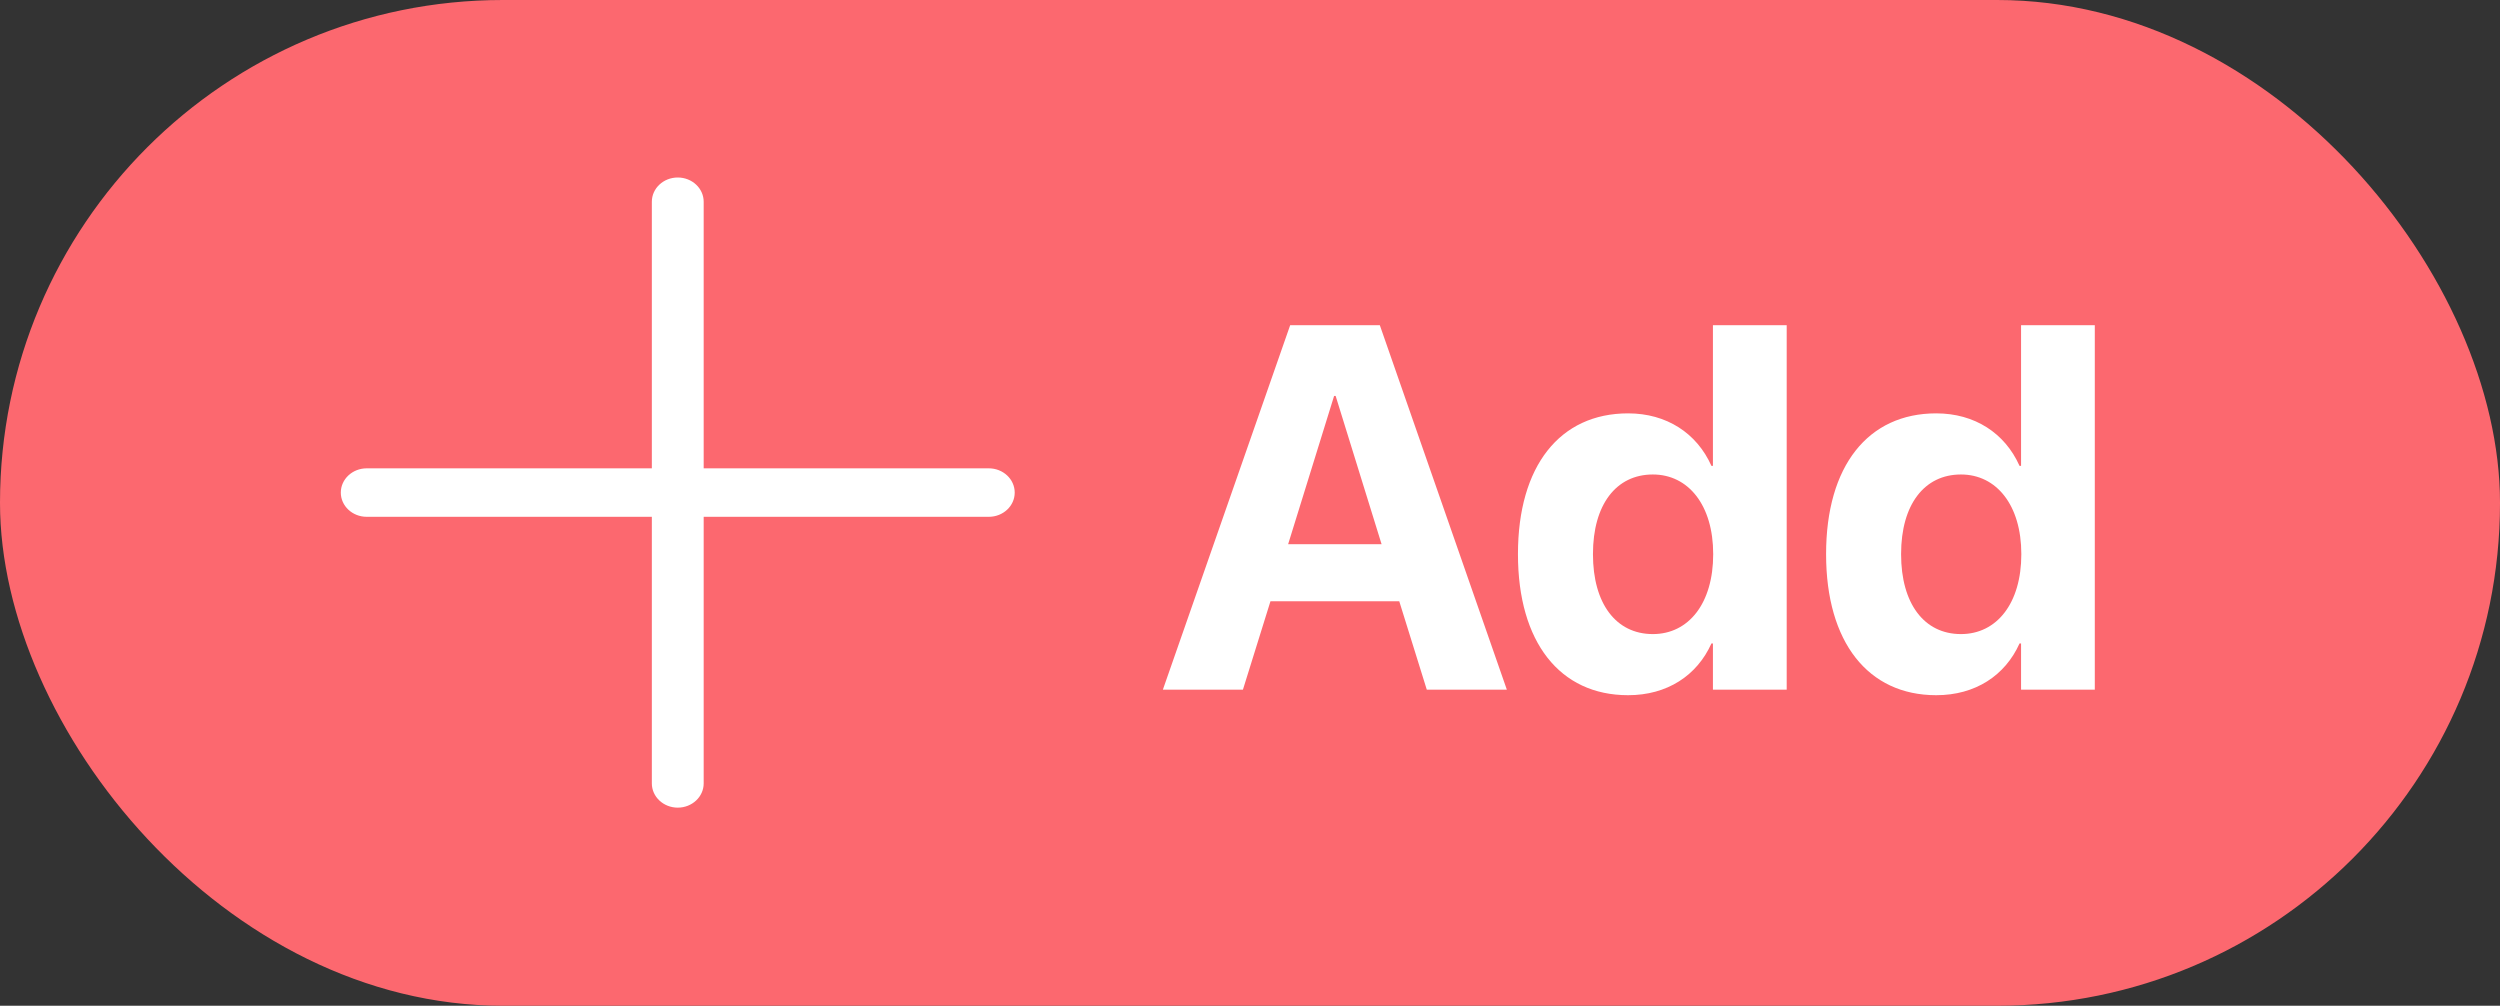
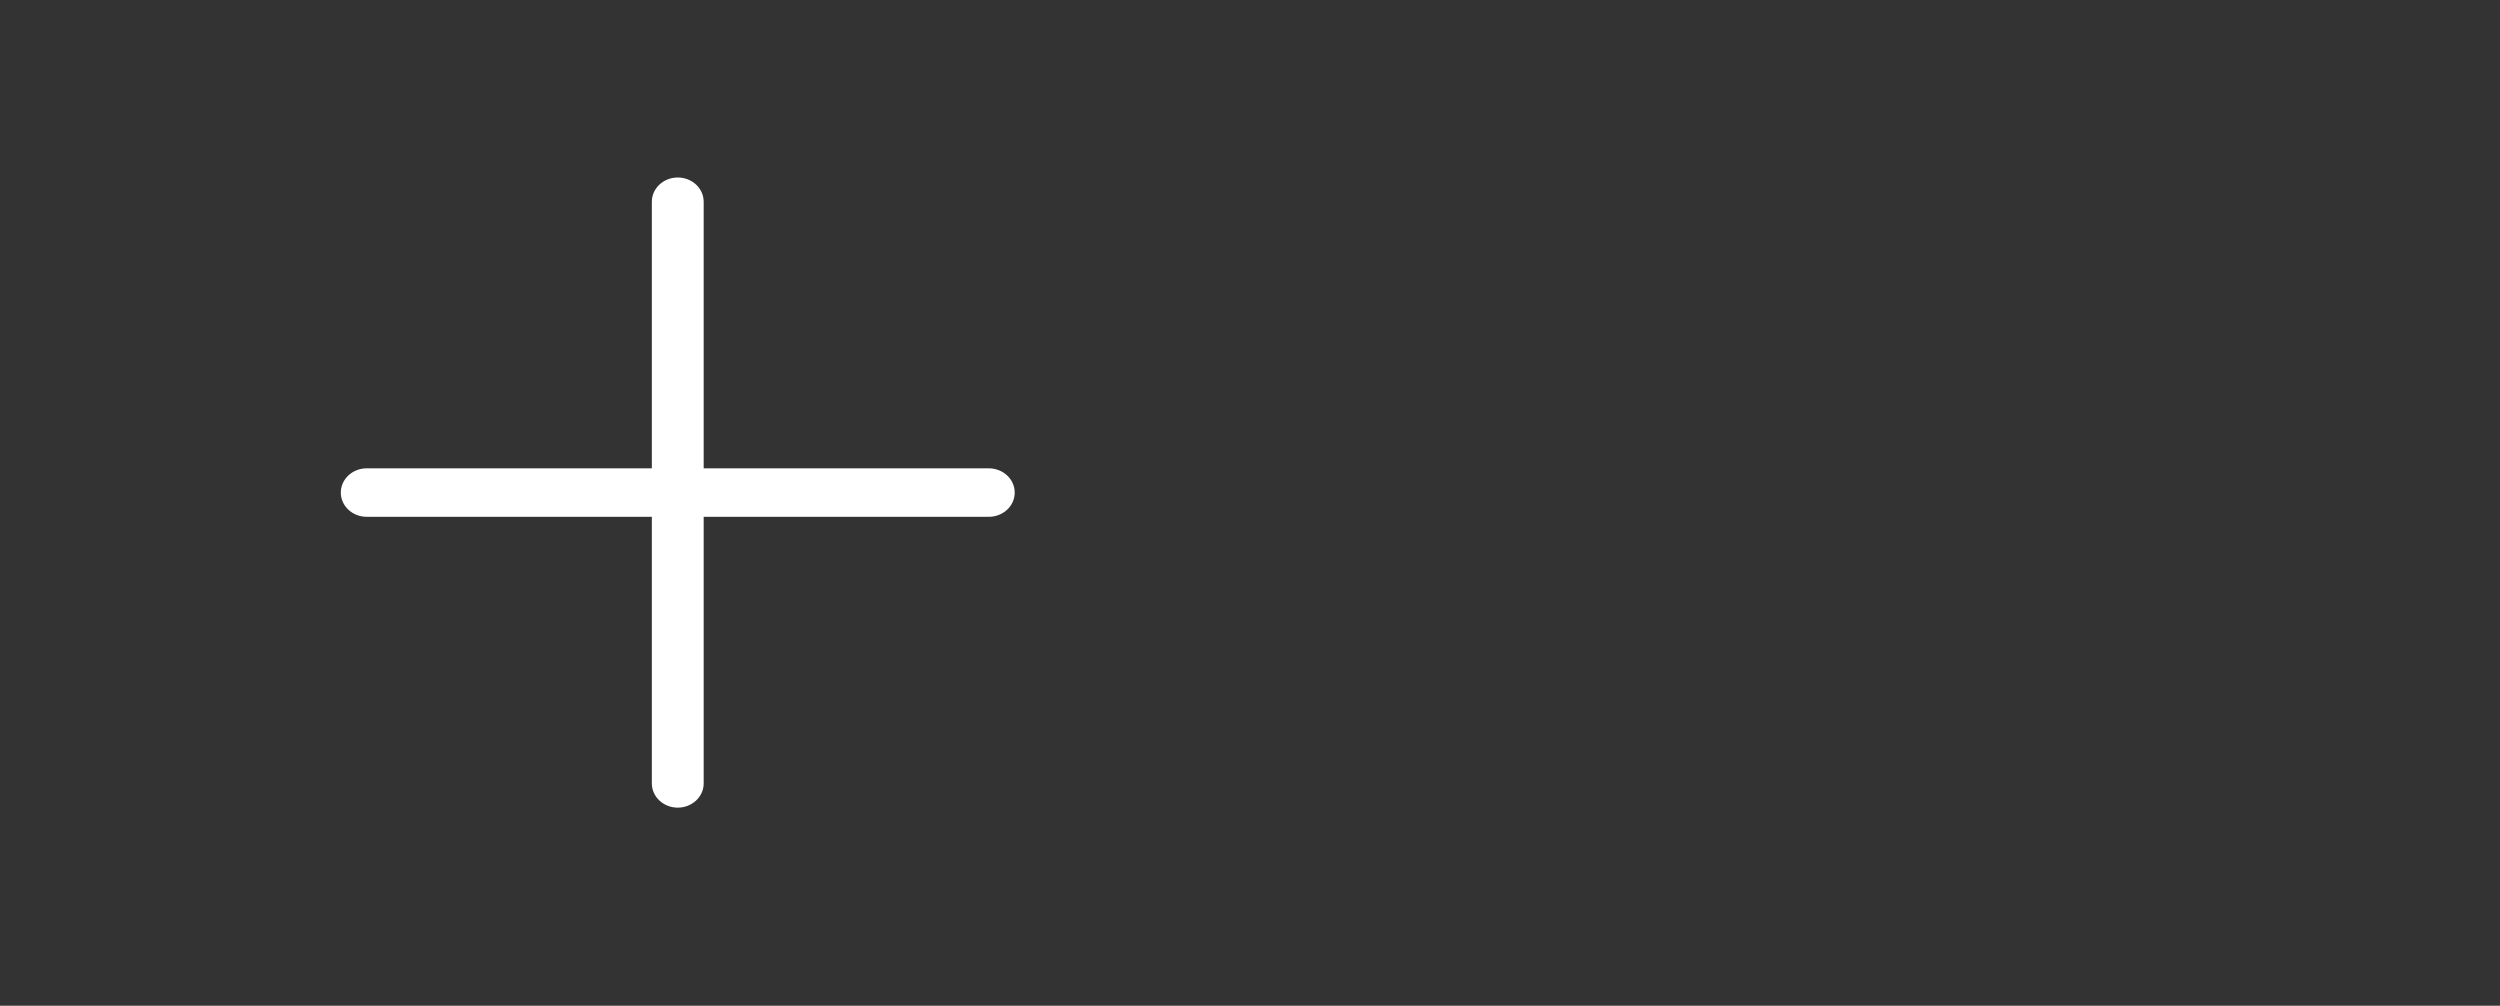
<svg xmlns="http://www.w3.org/2000/svg" width="87" height="35" viewBox="0 0 87 35" fill="none">
  <rect x="0" y="0" width="87" height="35" fill="#333333" stroke="none" />
-   <rect width="87" height="35" rx="17.5" fill="#FC686F" />
  <mask id="mask0" mask-type="alpha" maskUnits="userSpaceOnUse" x="0" y="0" width="87" height="35">
    <rect width="87" height="35" rx="17.5" fill="white" />
  </mask>
  <g mask="url(#mask0)">
-     <path d="M40.468 24H43.254L44.212 20.924H48.694L49.652 24H52.438L48.018 11.317H44.898L40.468 24ZM46.427 13.778H46.48L48.079 18.938H44.827L46.427 13.778ZM56.657 24.193C58.02 24.193 59.057 23.508 59.558 22.392H59.61V24H62.177V11.317H59.61V16.213H59.558C59.048 15.07 57.993 14.385 56.657 14.385C54.284 14.385 52.825 16.213 52.825 19.28V19.289C52.825 22.348 54.284 24.193 56.657 24.193ZM57.519 22.066C56.235 22.066 55.435 21.003 55.435 19.289V19.28C55.435 17.558 56.244 16.512 57.519 16.512C58.758 16.512 59.619 17.584 59.619 19.28V19.289C59.619 20.994 58.767 22.066 57.519 22.066ZM67.38 24.193C68.742 24.193 69.779 23.508 70.28 22.392H70.333V24H72.899V11.317H70.333V16.213H70.28C69.77 15.07 68.716 14.385 67.38 14.385C65.007 14.385 63.548 16.213 63.548 19.28V19.289C63.548 22.348 65.007 24.193 67.38 24.193ZM68.241 22.066C66.958 22.066 66.158 21.003 66.158 19.289V19.28C66.158 17.558 66.967 16.512 68.241 16.512C69.481 16.512 70.342 17.584 70.342 19.28V19.289C70.342 20.994 69.489 22.066 68.241 22.066Z" fill="white" />
    <path fill-rule="evenodd" clip-rule="evenodd" d="M34.41 17.985C34.908 17.985 35.312 17.608 35.312 17.142C35.312 16.676 34.908 16.298 34.41 16.298L24.488 16.298L24.488 7.021C24.488 6.555 24.084 6.177 23.586 6.177C23.088 6.177 22.684 6.555 22.684 7.021L22.684 16.298L12.762 16.298C12.264 16.298 11.86 16.676 11.86 17.142C11.86 17.608 12.264 17.985 12.762 17.985L22.684 17.985V27.263C22.684 27.728 23.088 28.106 23.586 28.106C24.084 28.106 24.488 27.728 24.488 27.263V17.985L34.41 17.985Z" fill="white" />
  </g>
</svg>